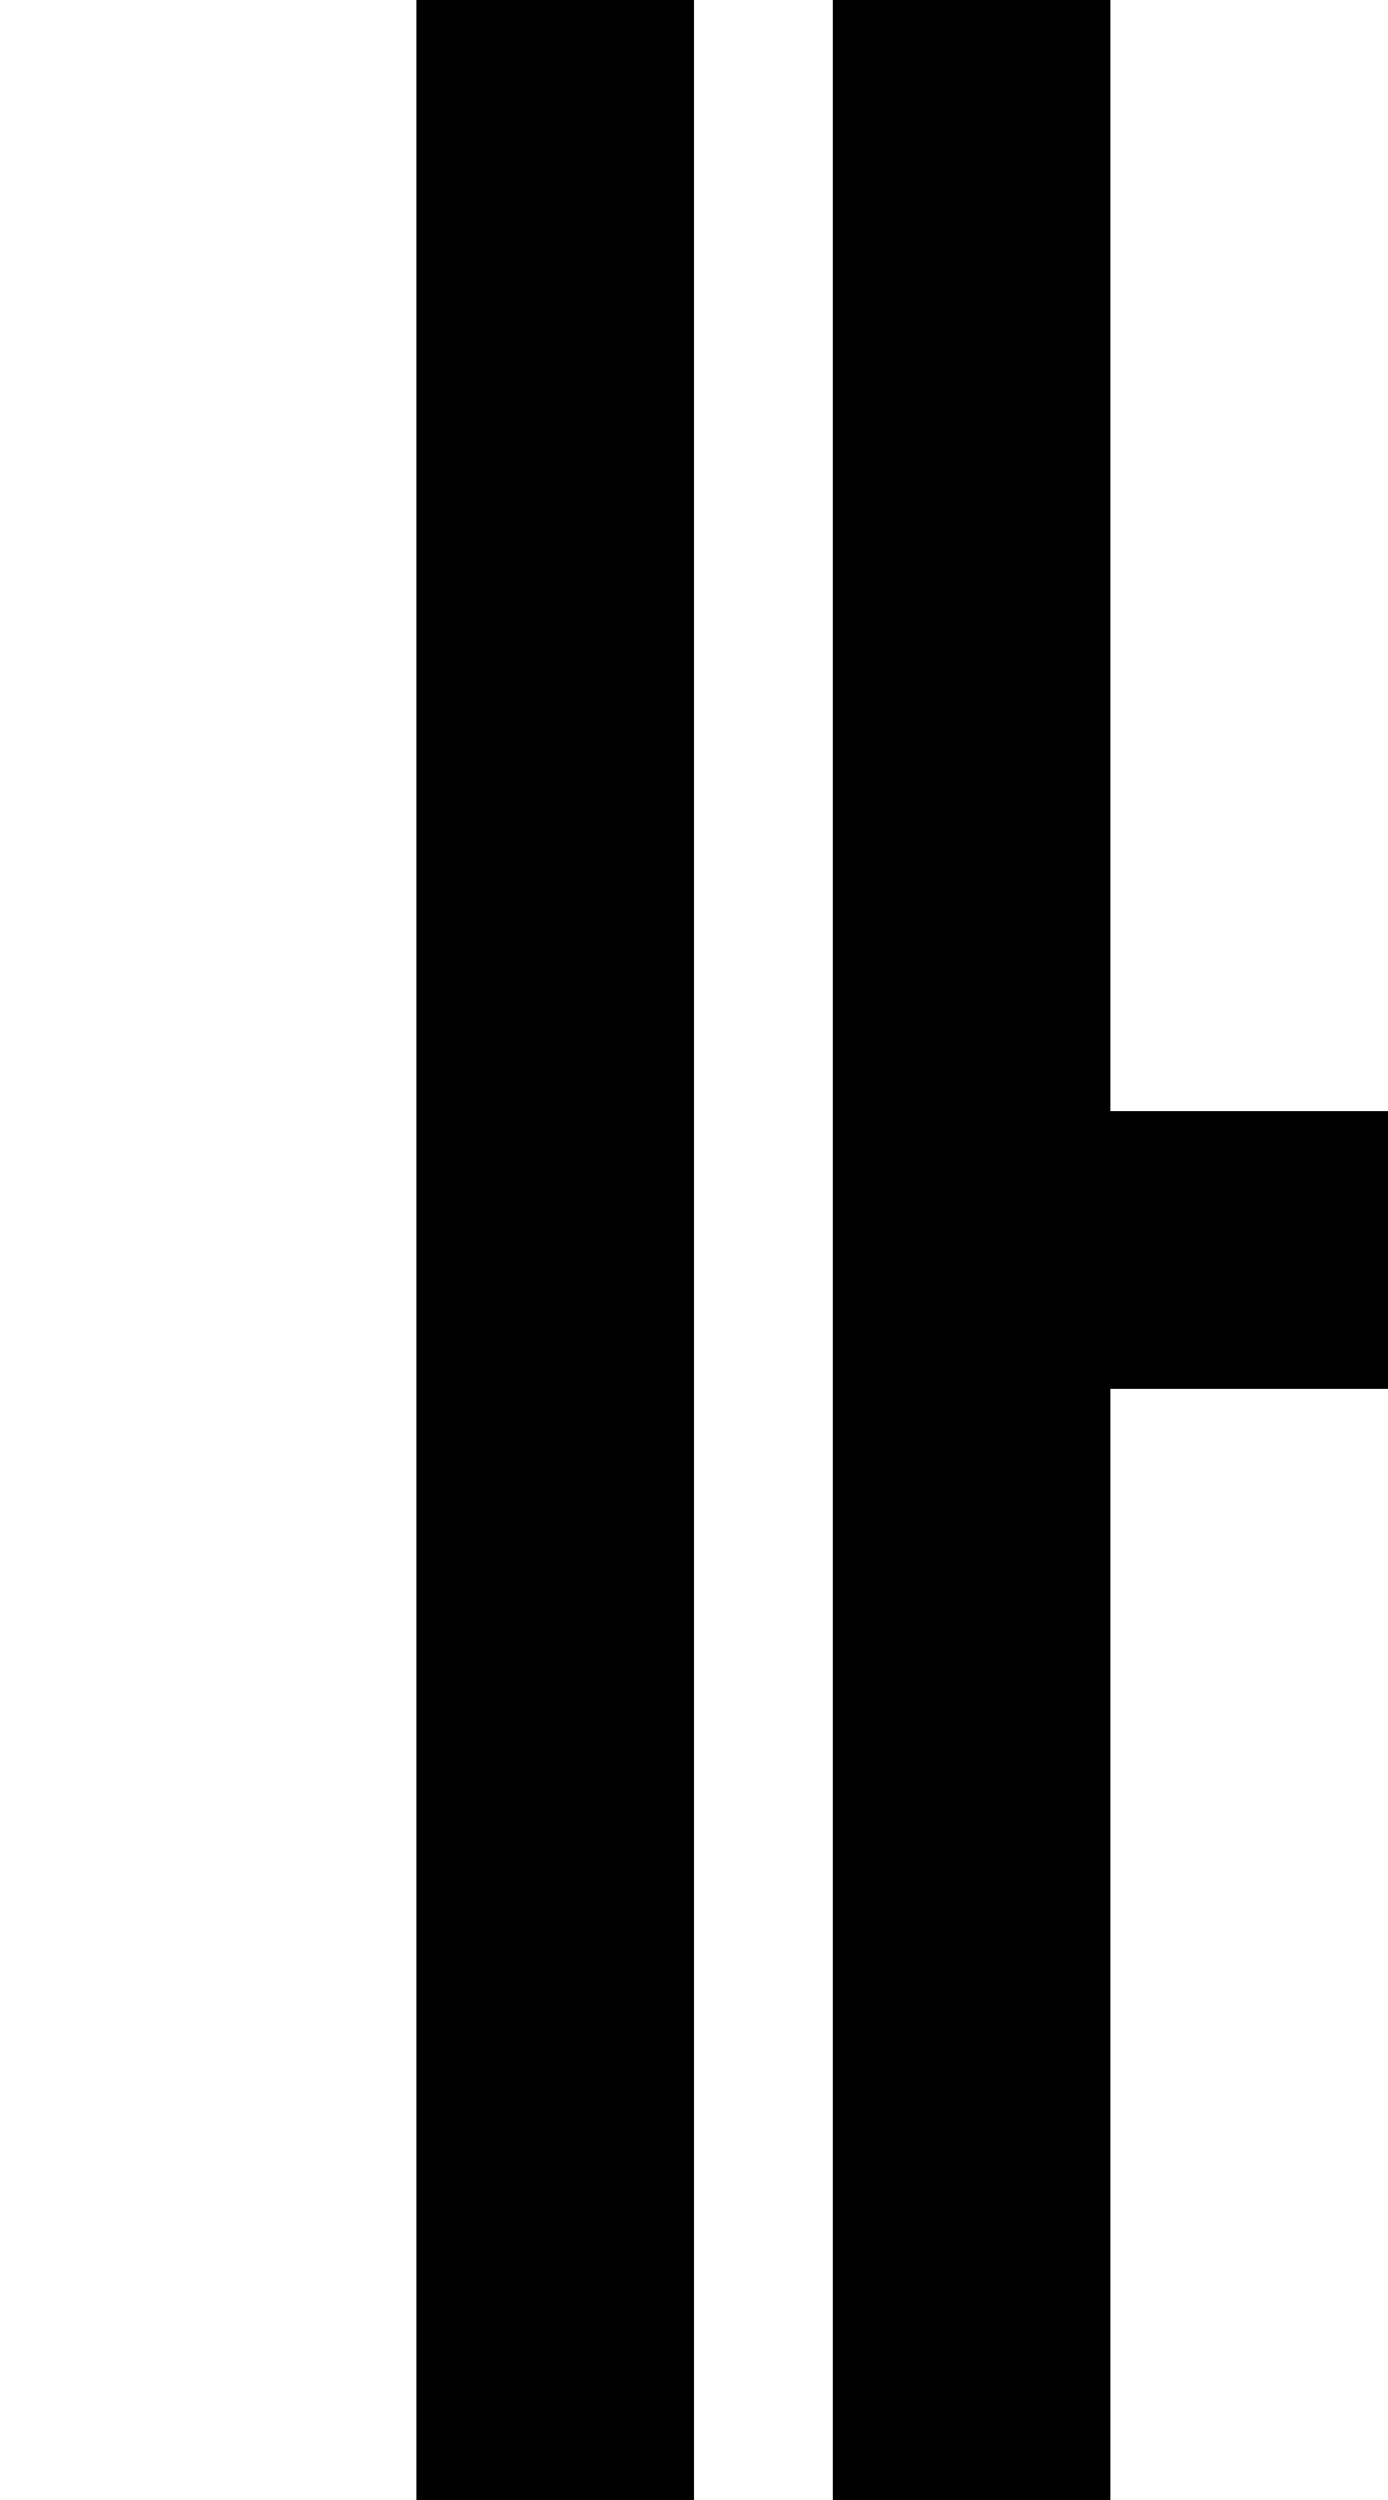
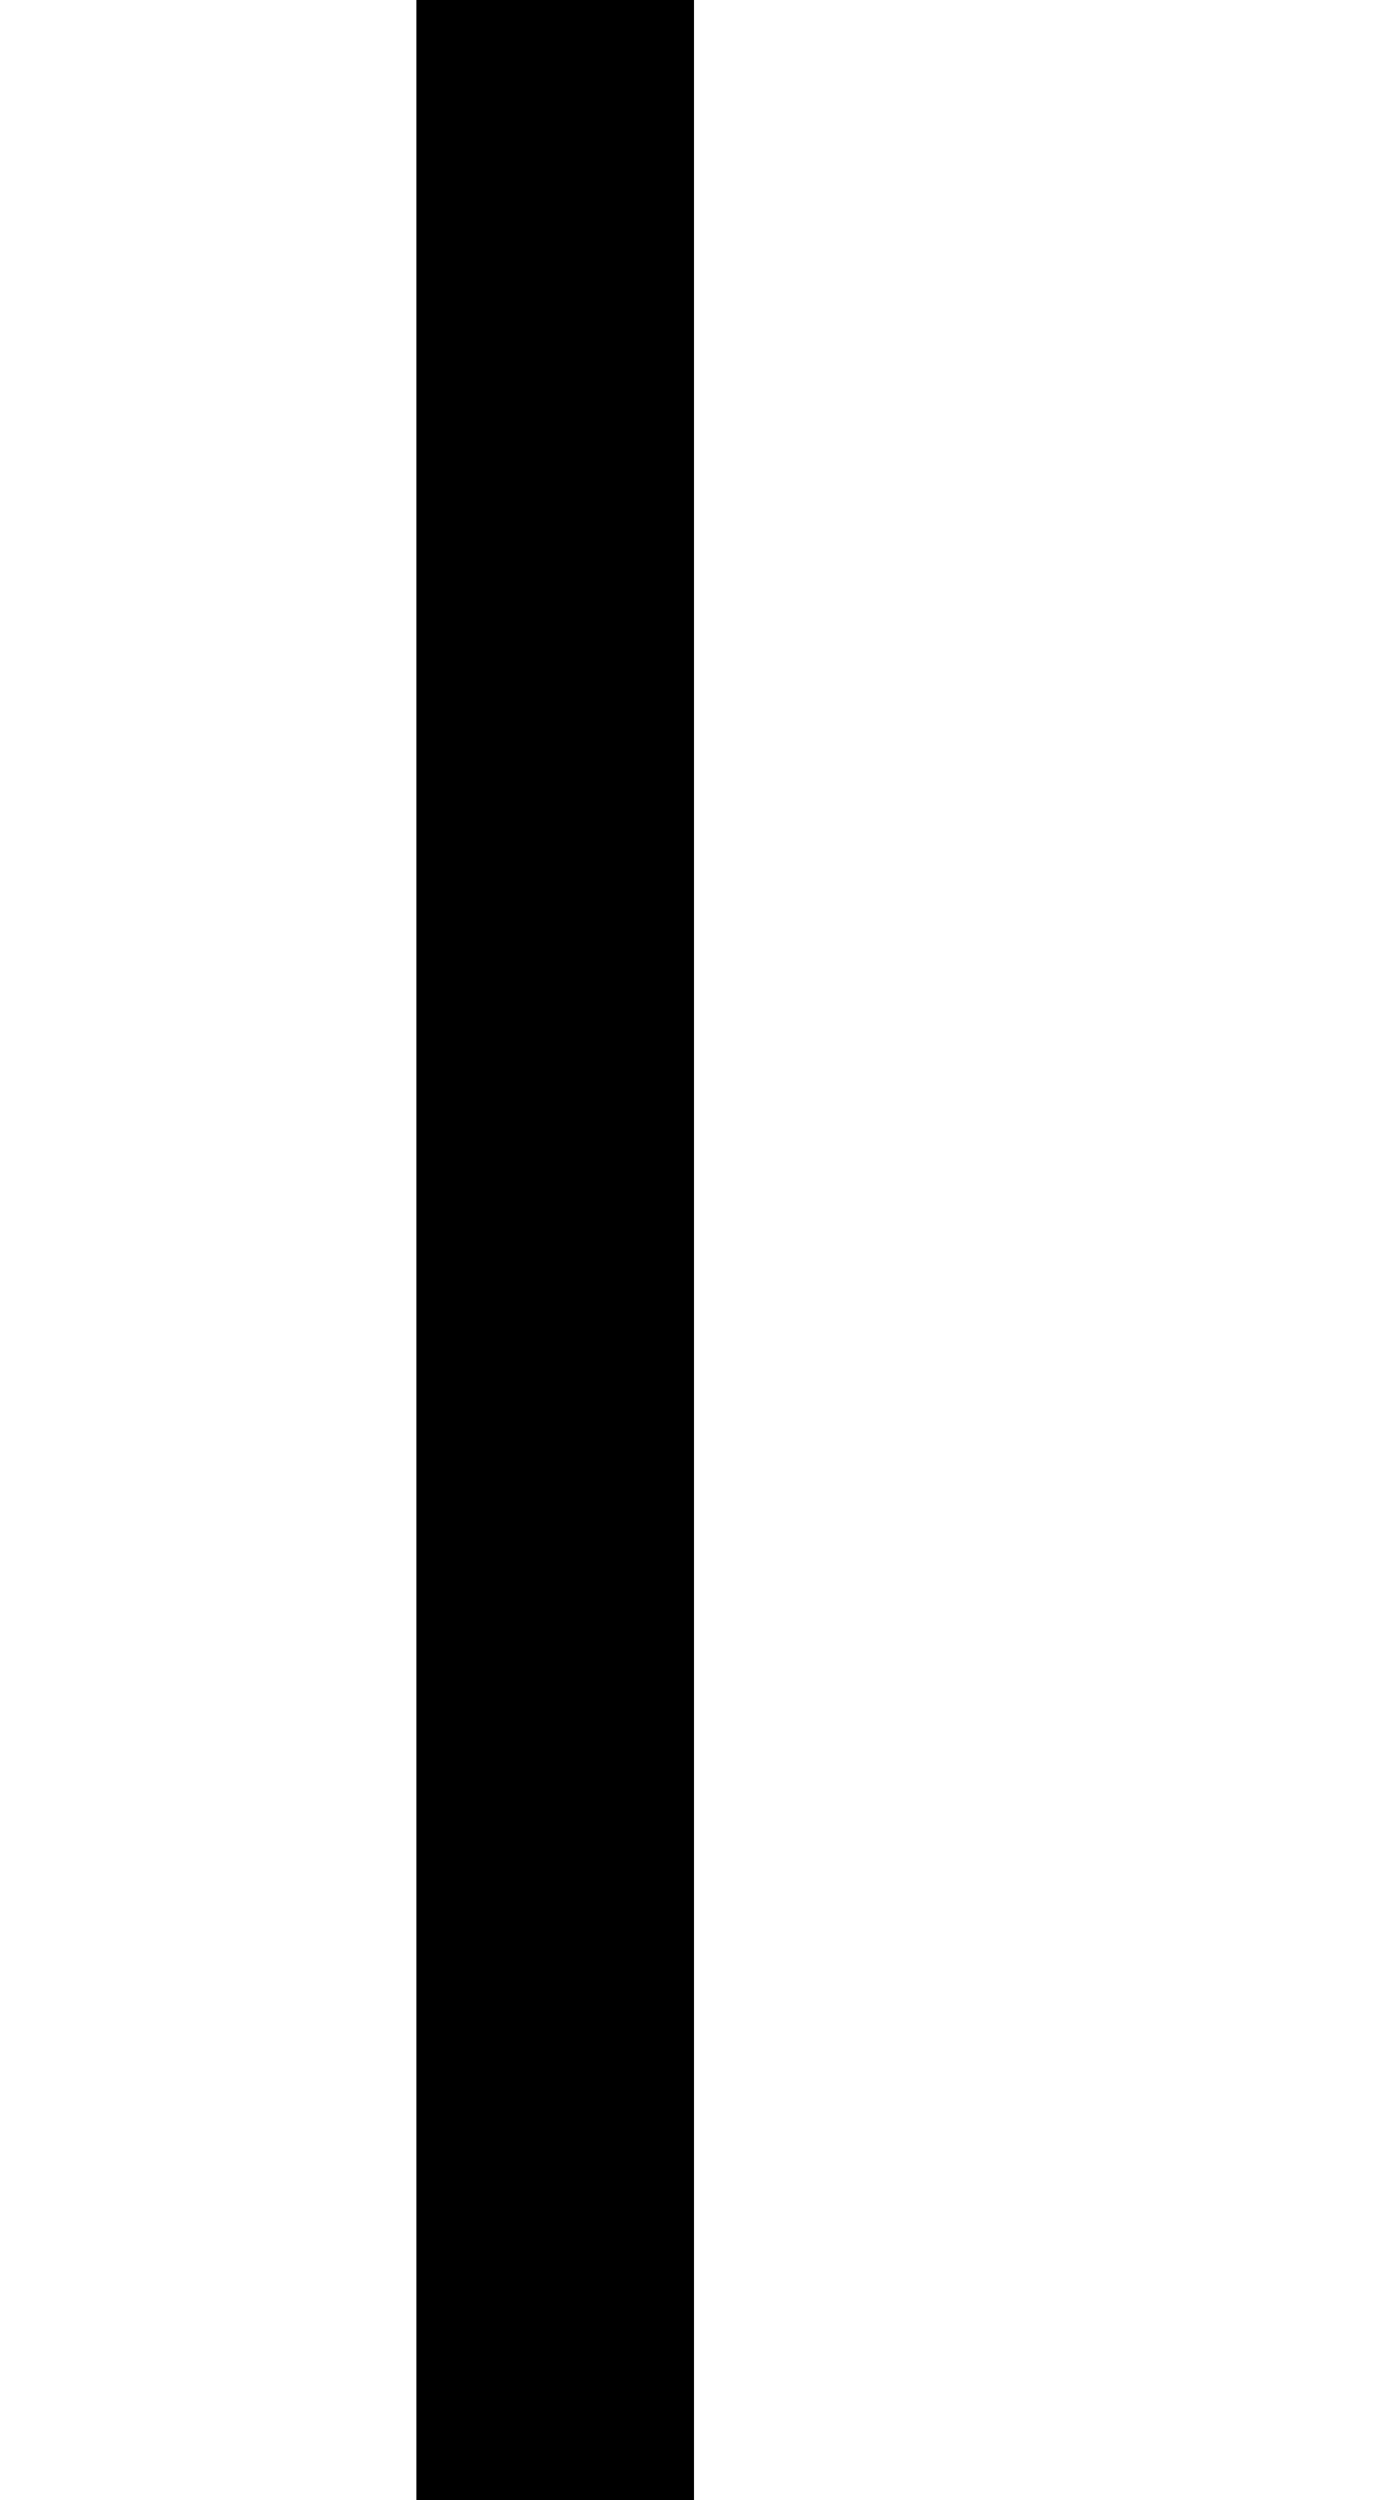
<svg xmlns="http://www.w3.org/2000/svg" version="1.0" width="40pt" height="72pt" viewBox="0 0 40 72" preserveAspectRatio="xMidYMid meet">
  <g transform="translate(0,72) scale(1,-1)" fill="#000000" stroke="none">
    <path d="M12 36 l0 -36 4 0 4 0 0 36 0 36 -4 0 -4 0 0 -36z" />
-     <path d="M24 36 l0 -36 4 0 4 0 0 16 0 16 4 0 4 0 0 4 0 4 -4 0 -4 0 0 16 0 16 -4 0 -4 0 0 -36z" />
  </g>
</svg>